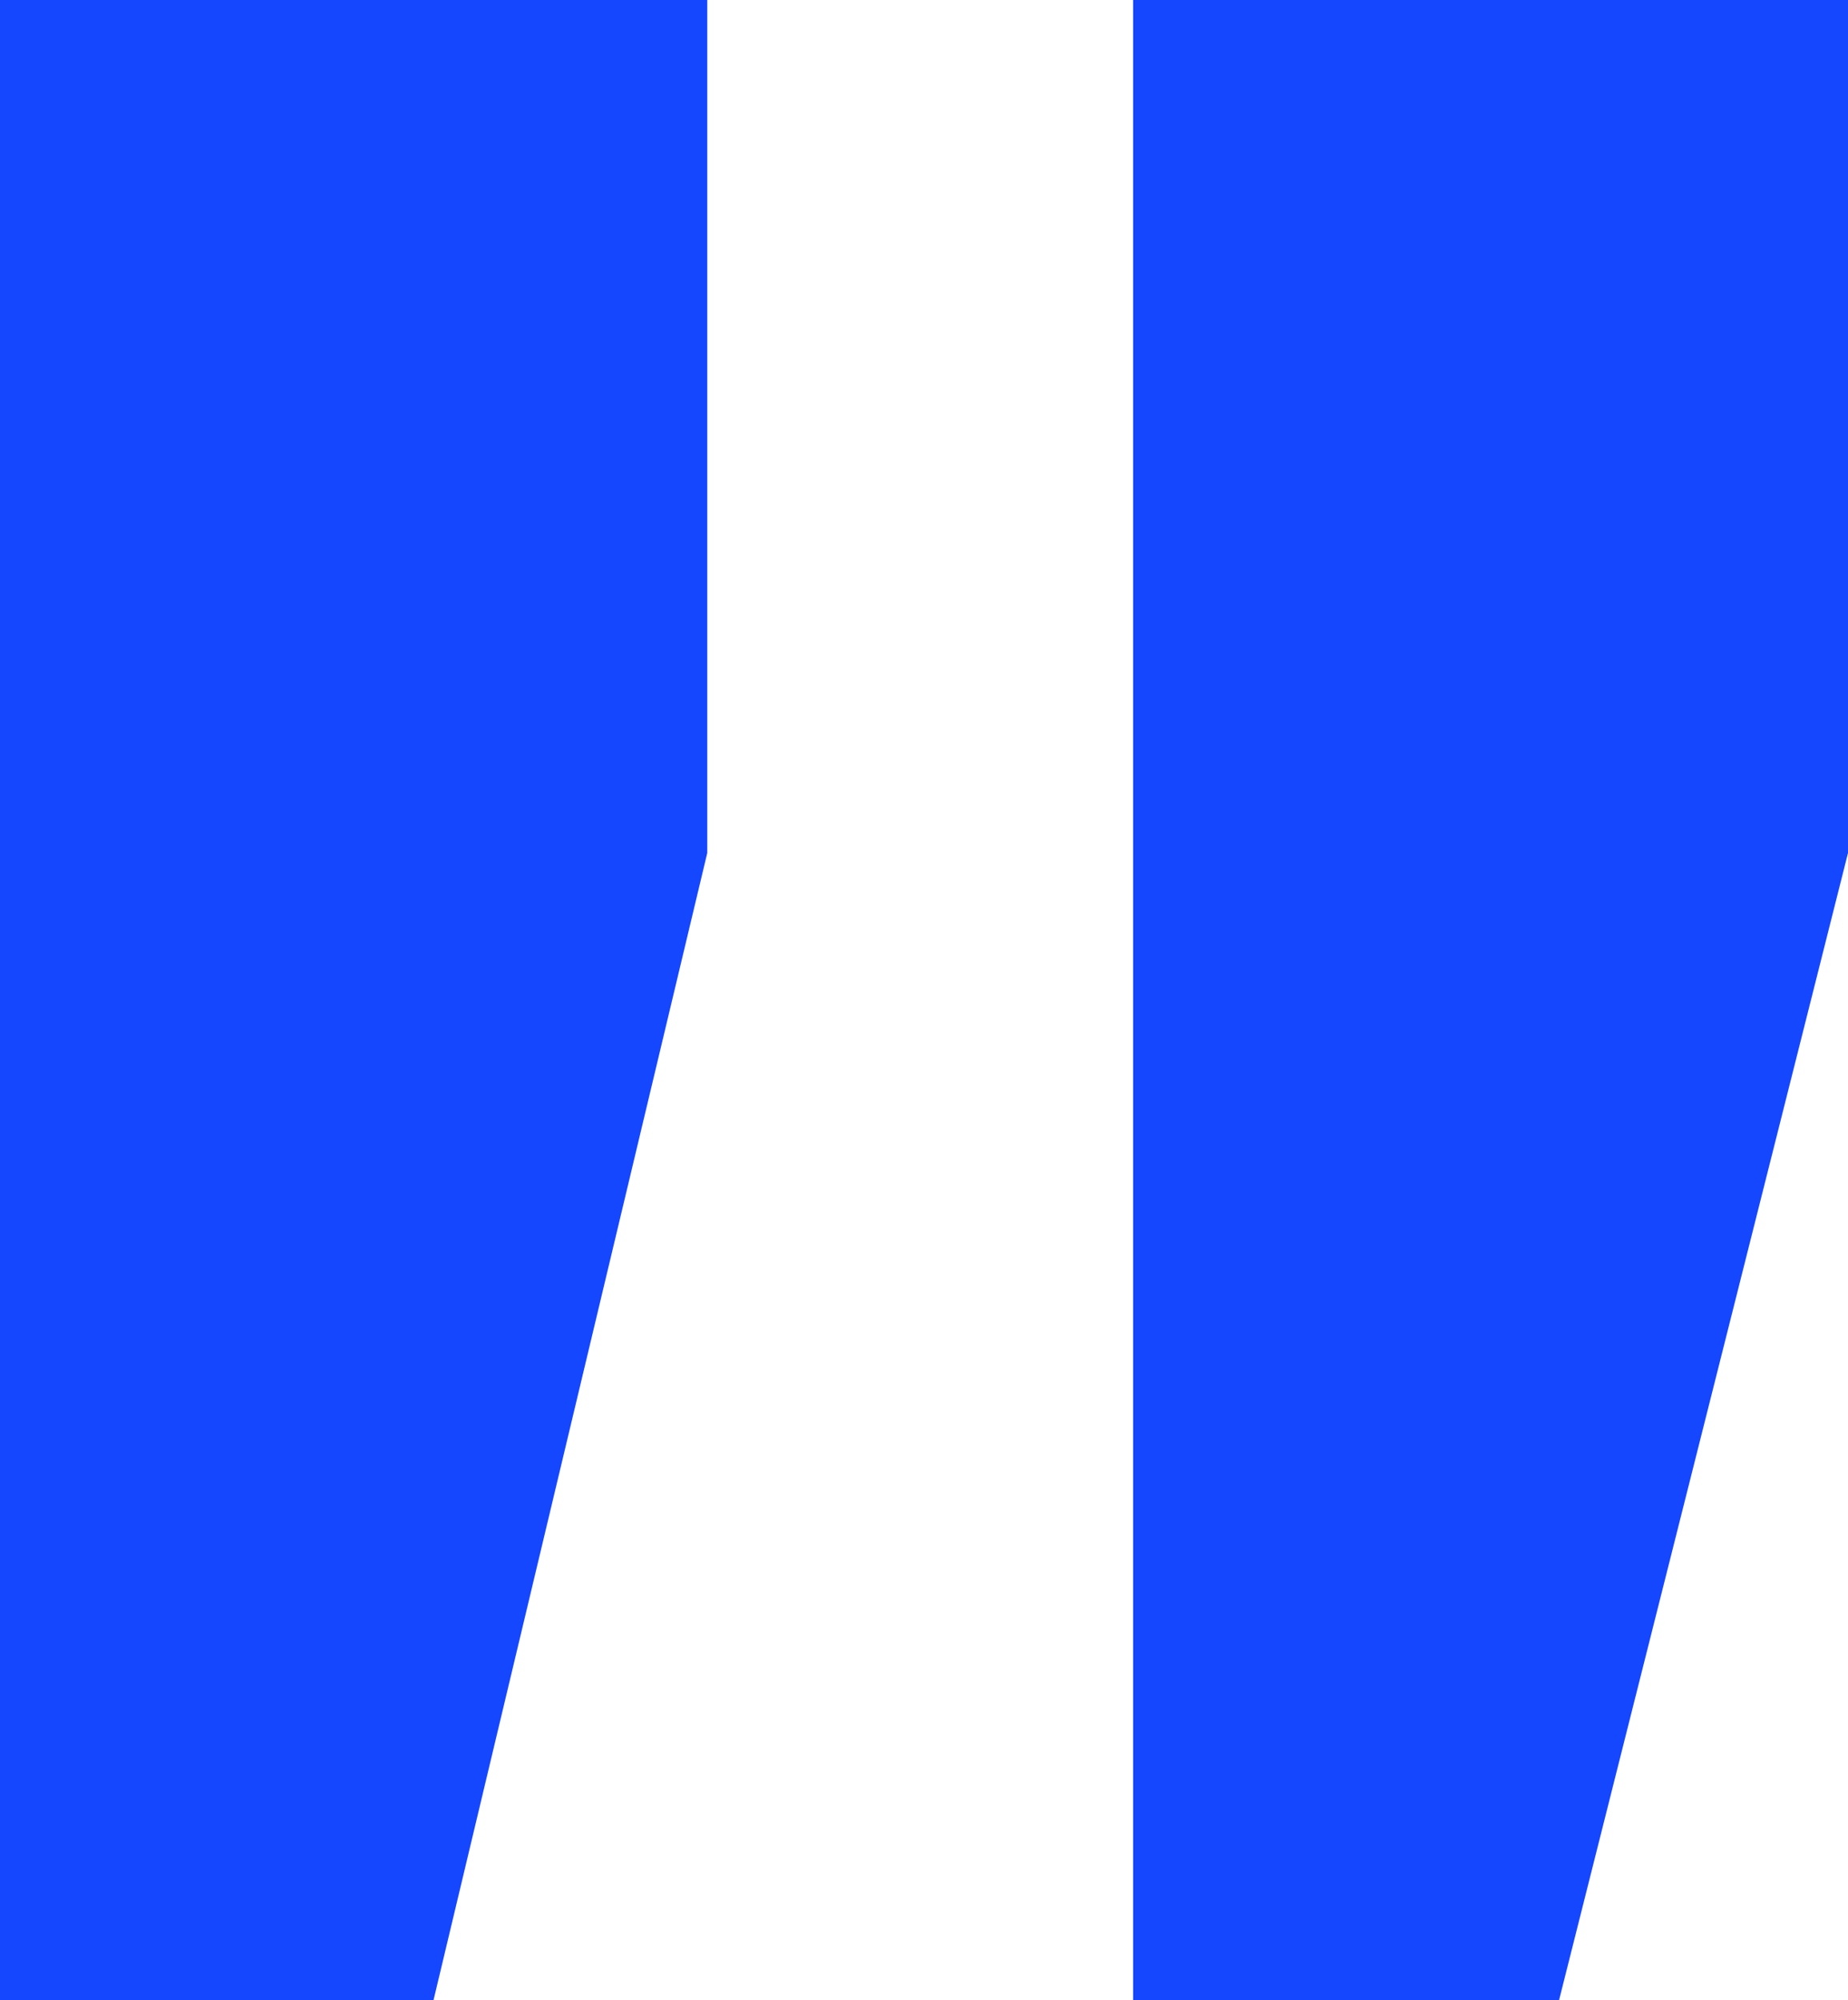
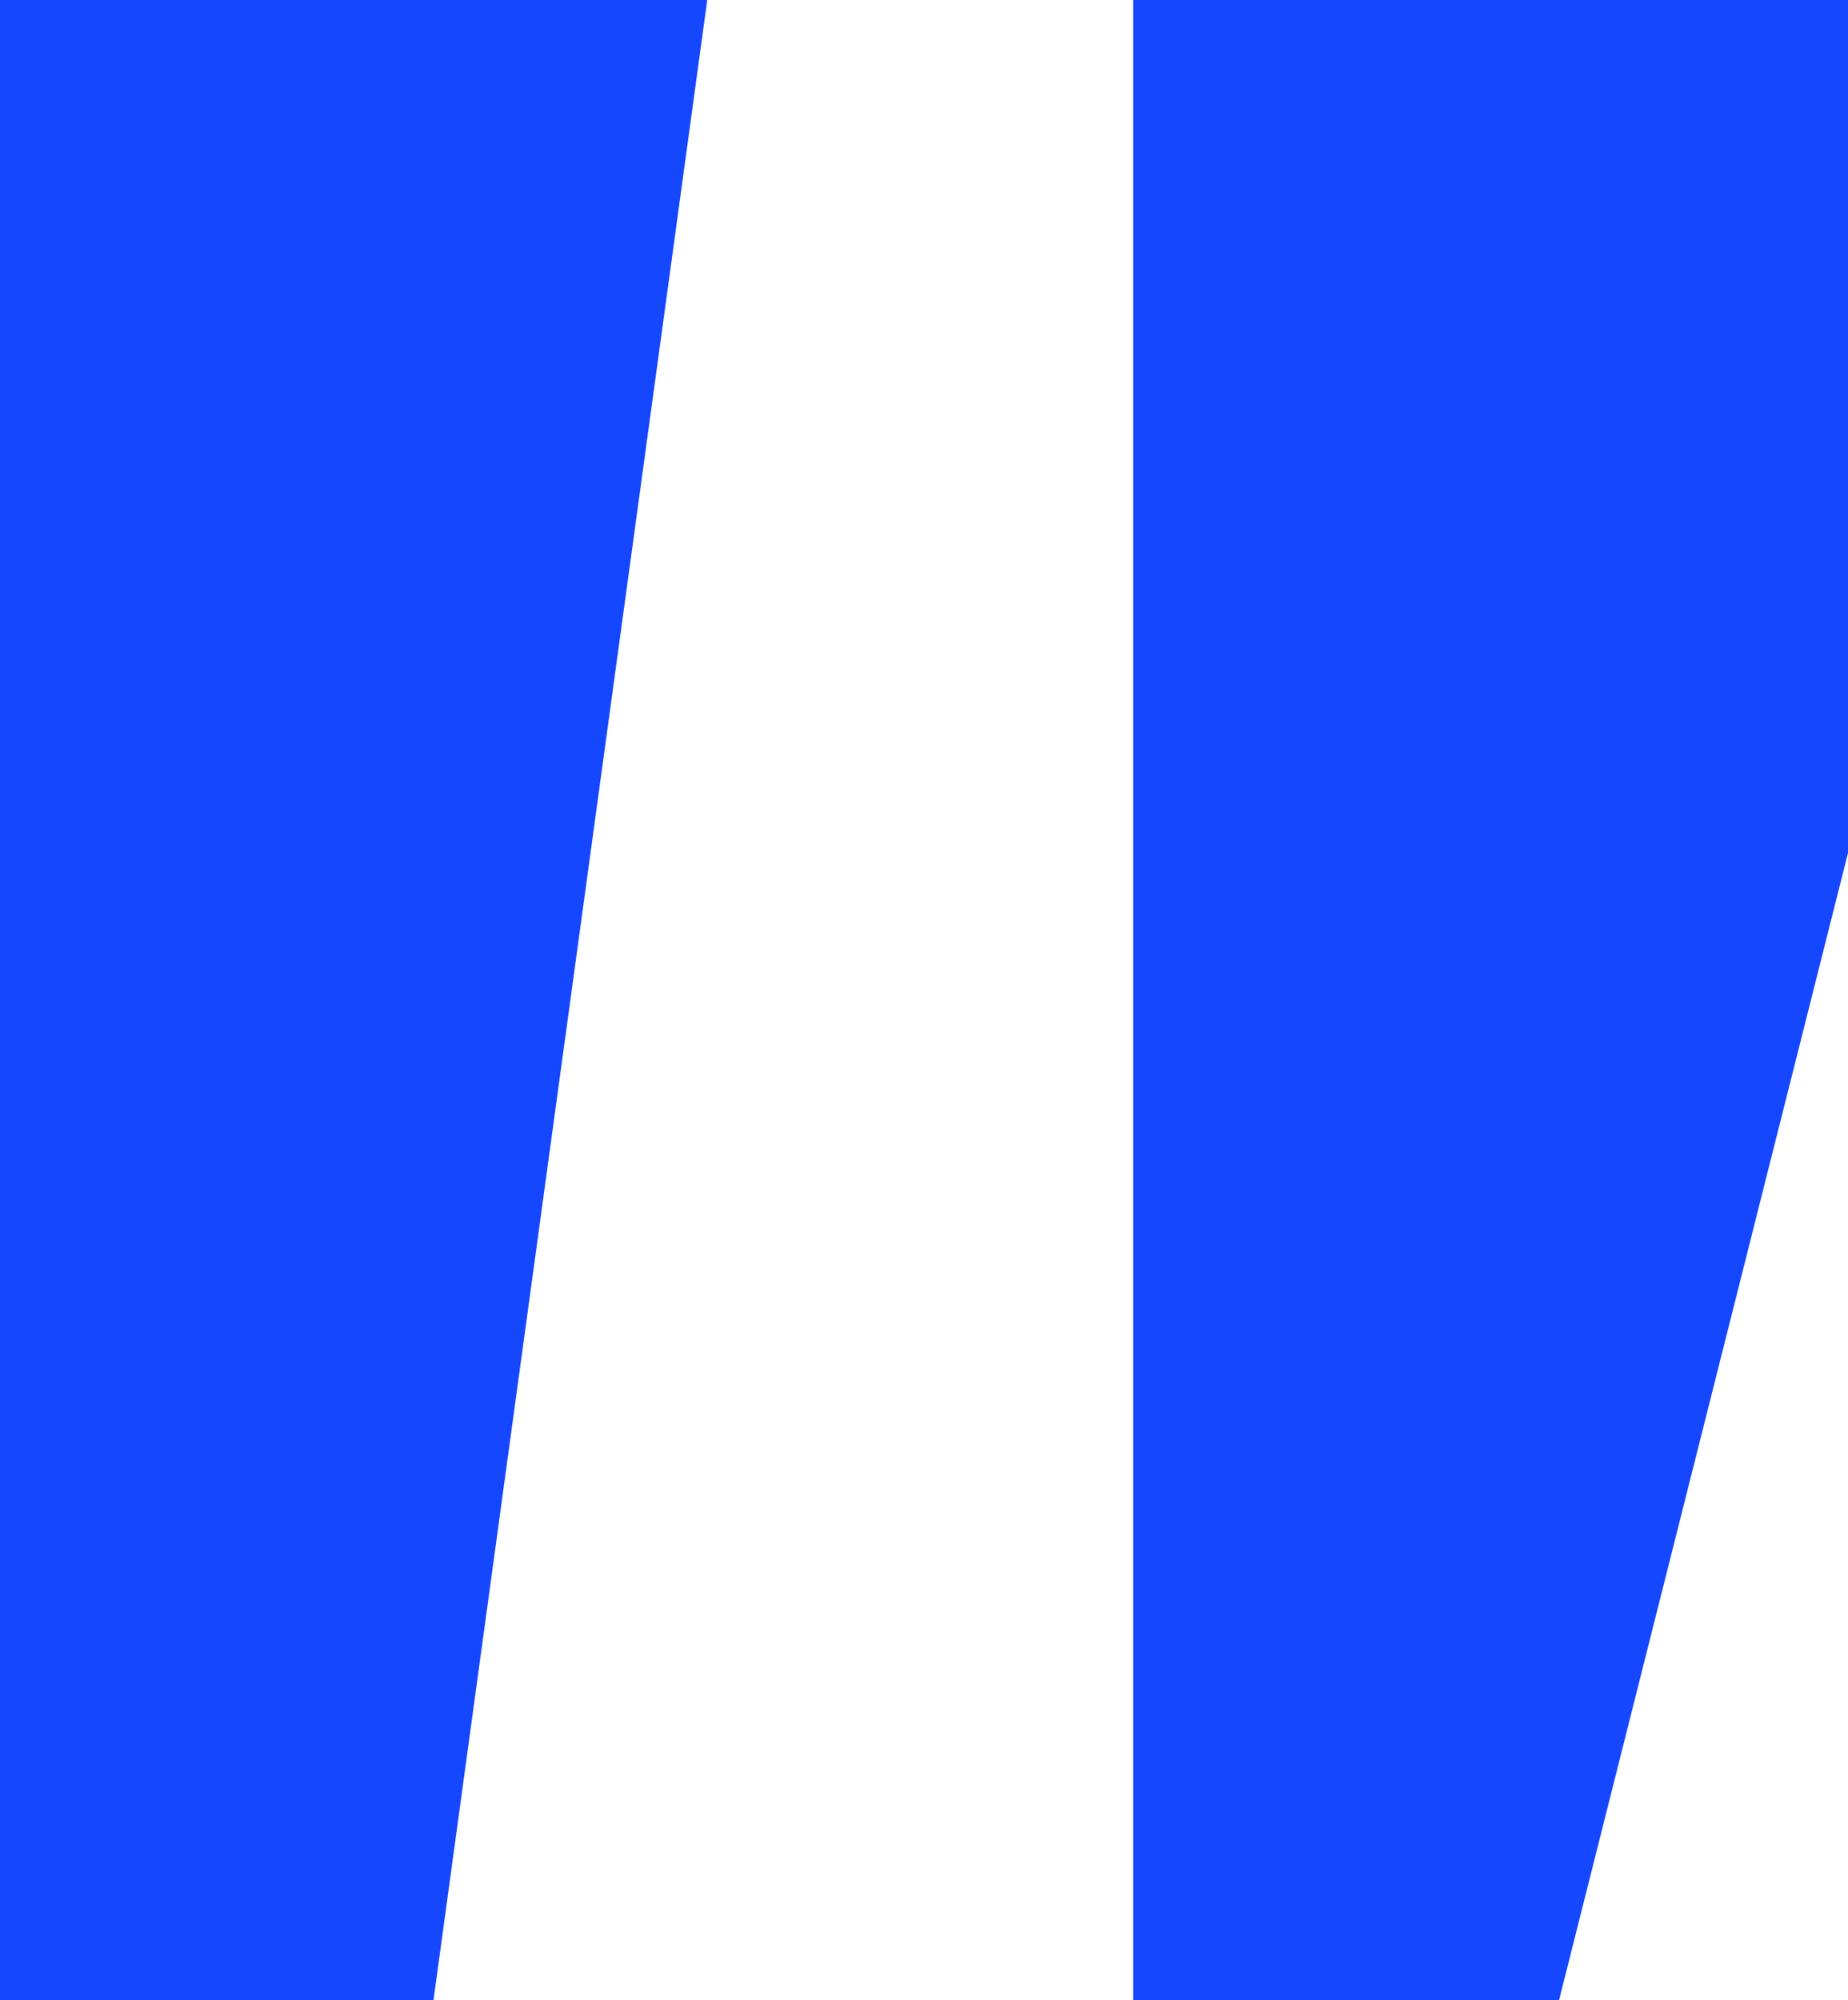
<svg xmlns="http://www.w3.org/2000/svg" width="73" height="79" viewBox="0 0 73 79" fill="none">
-   <path d="M17.123 79H0V0H27.938V33.687L17.123 79ZM61.584 79H44.761V0H73V33.687L61.584 79Z" fill="#1547FF" />
+   <path d="M17.123 79H0V0H27.938L17.123 79ZM61.584 79H44.761V0H73V33.687L61.584 79Z" fill="#1547FF" />
</svg>